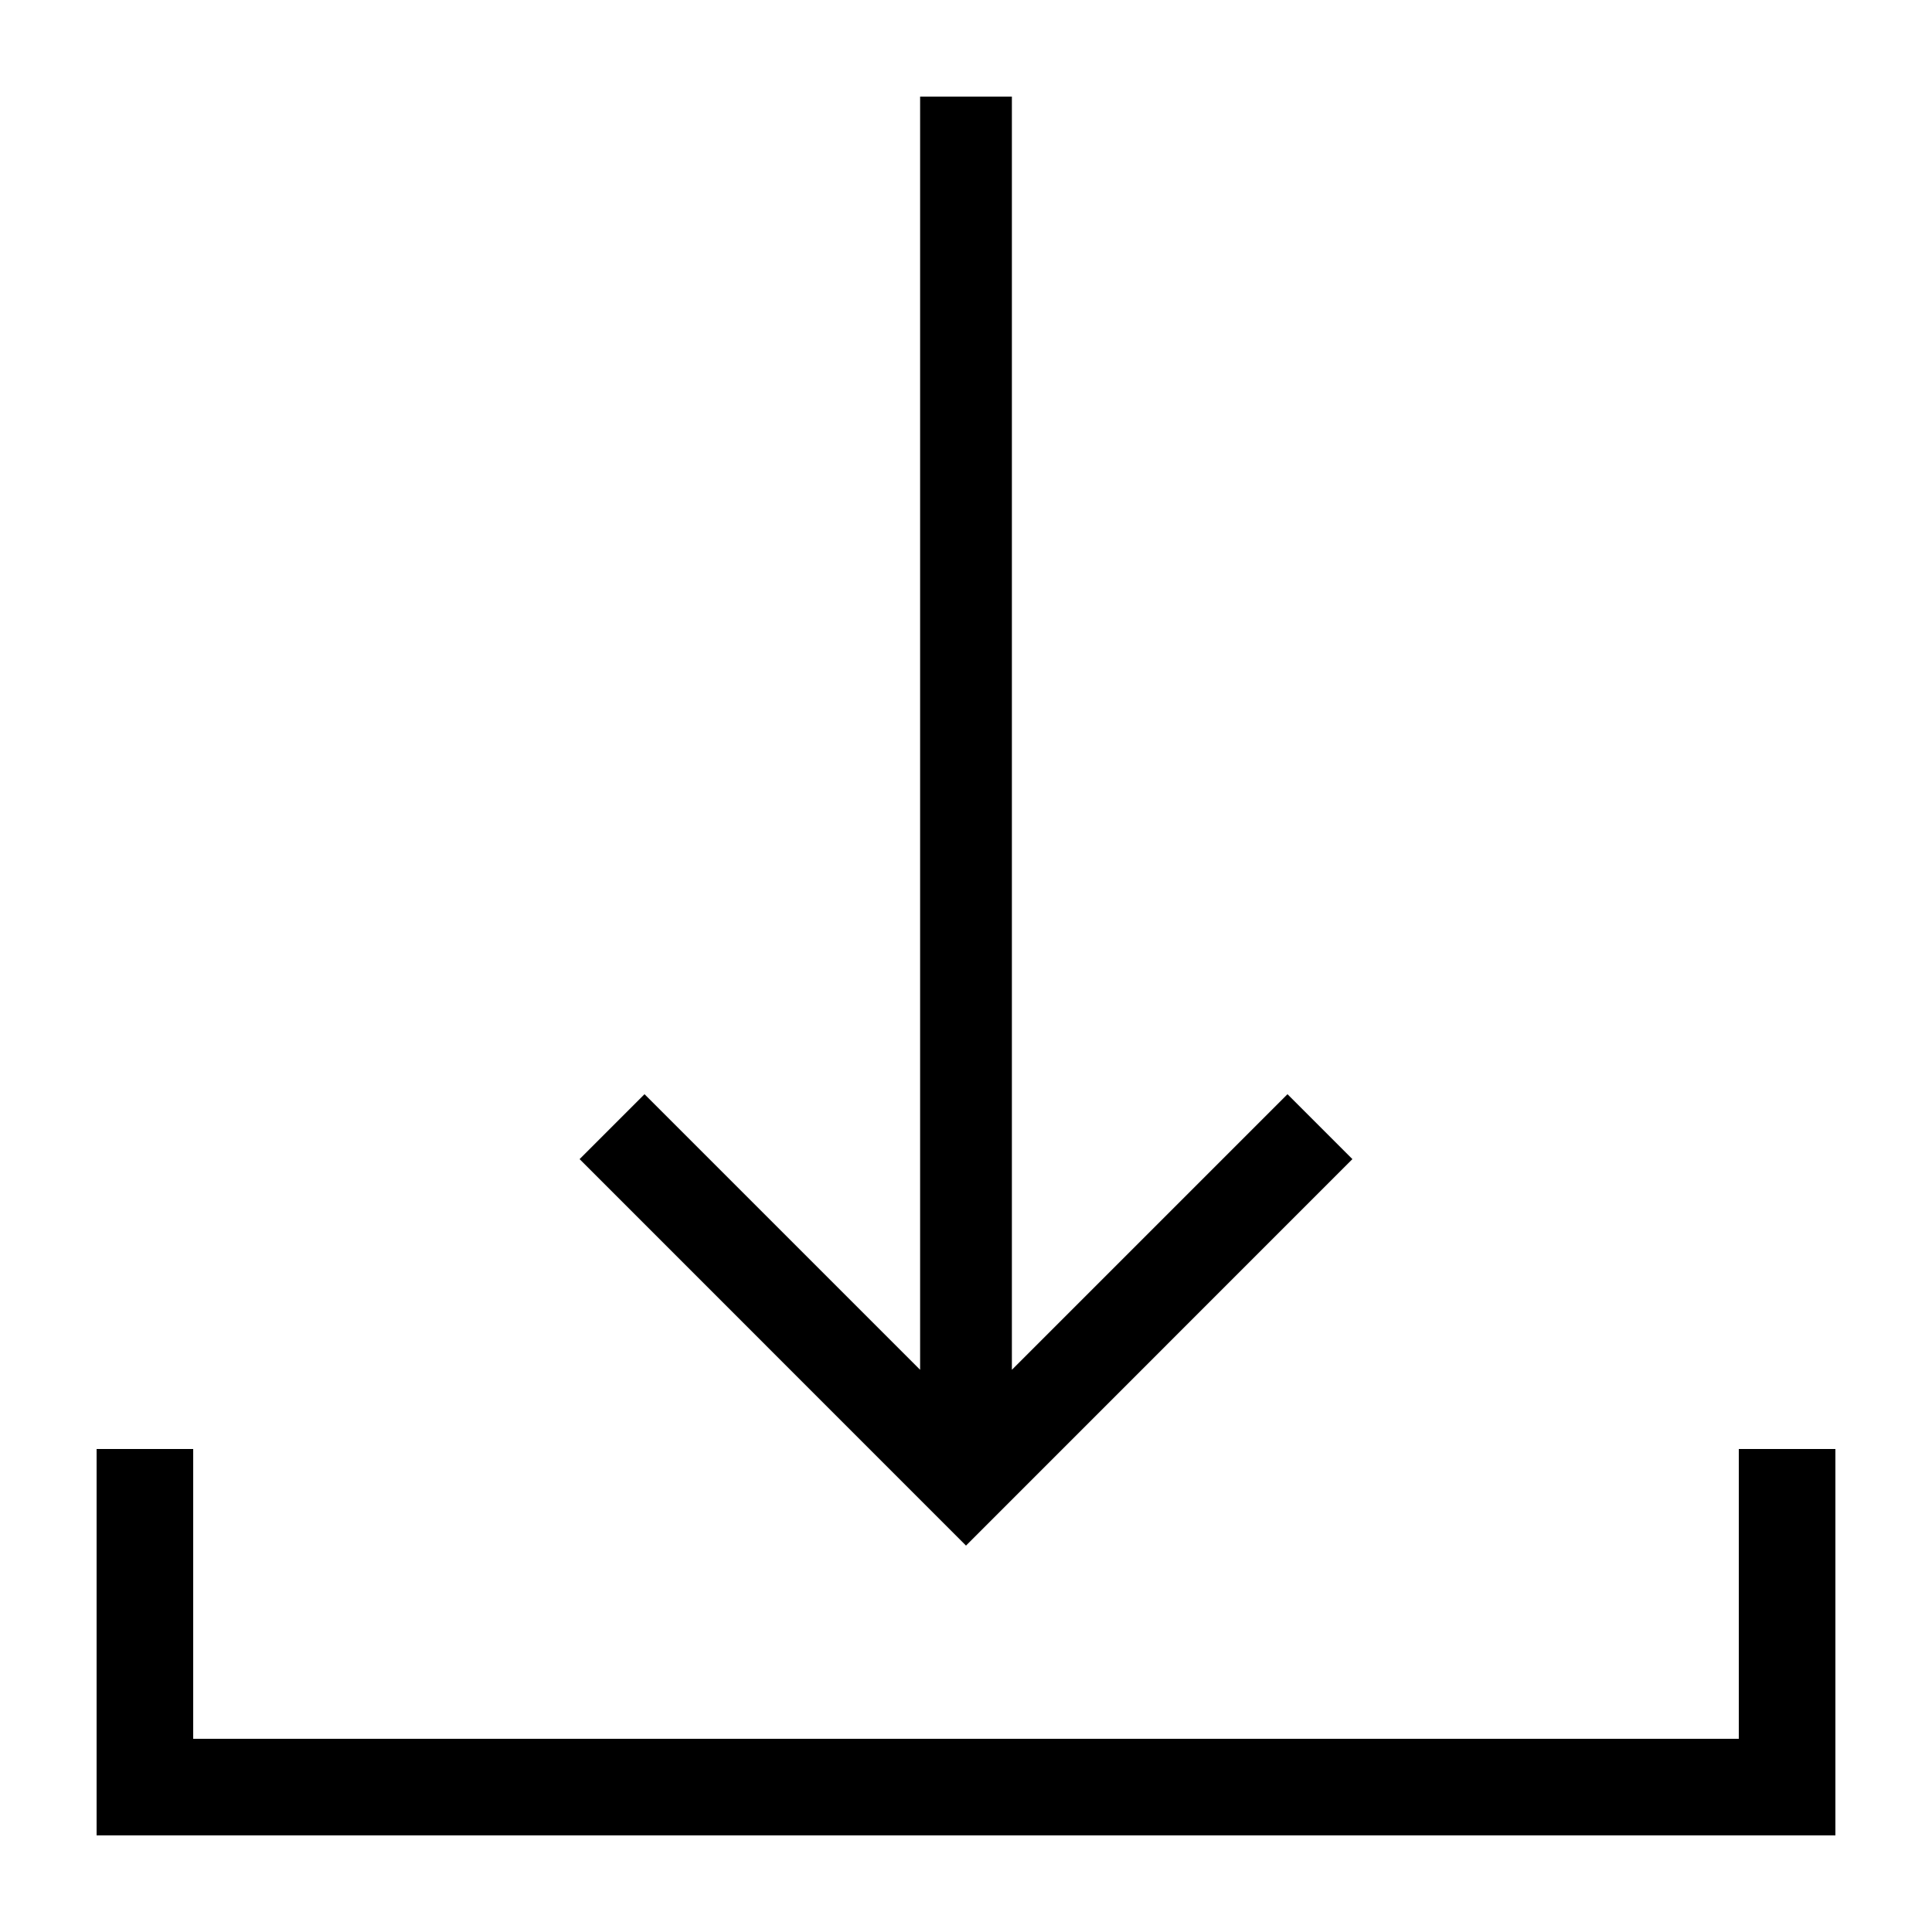
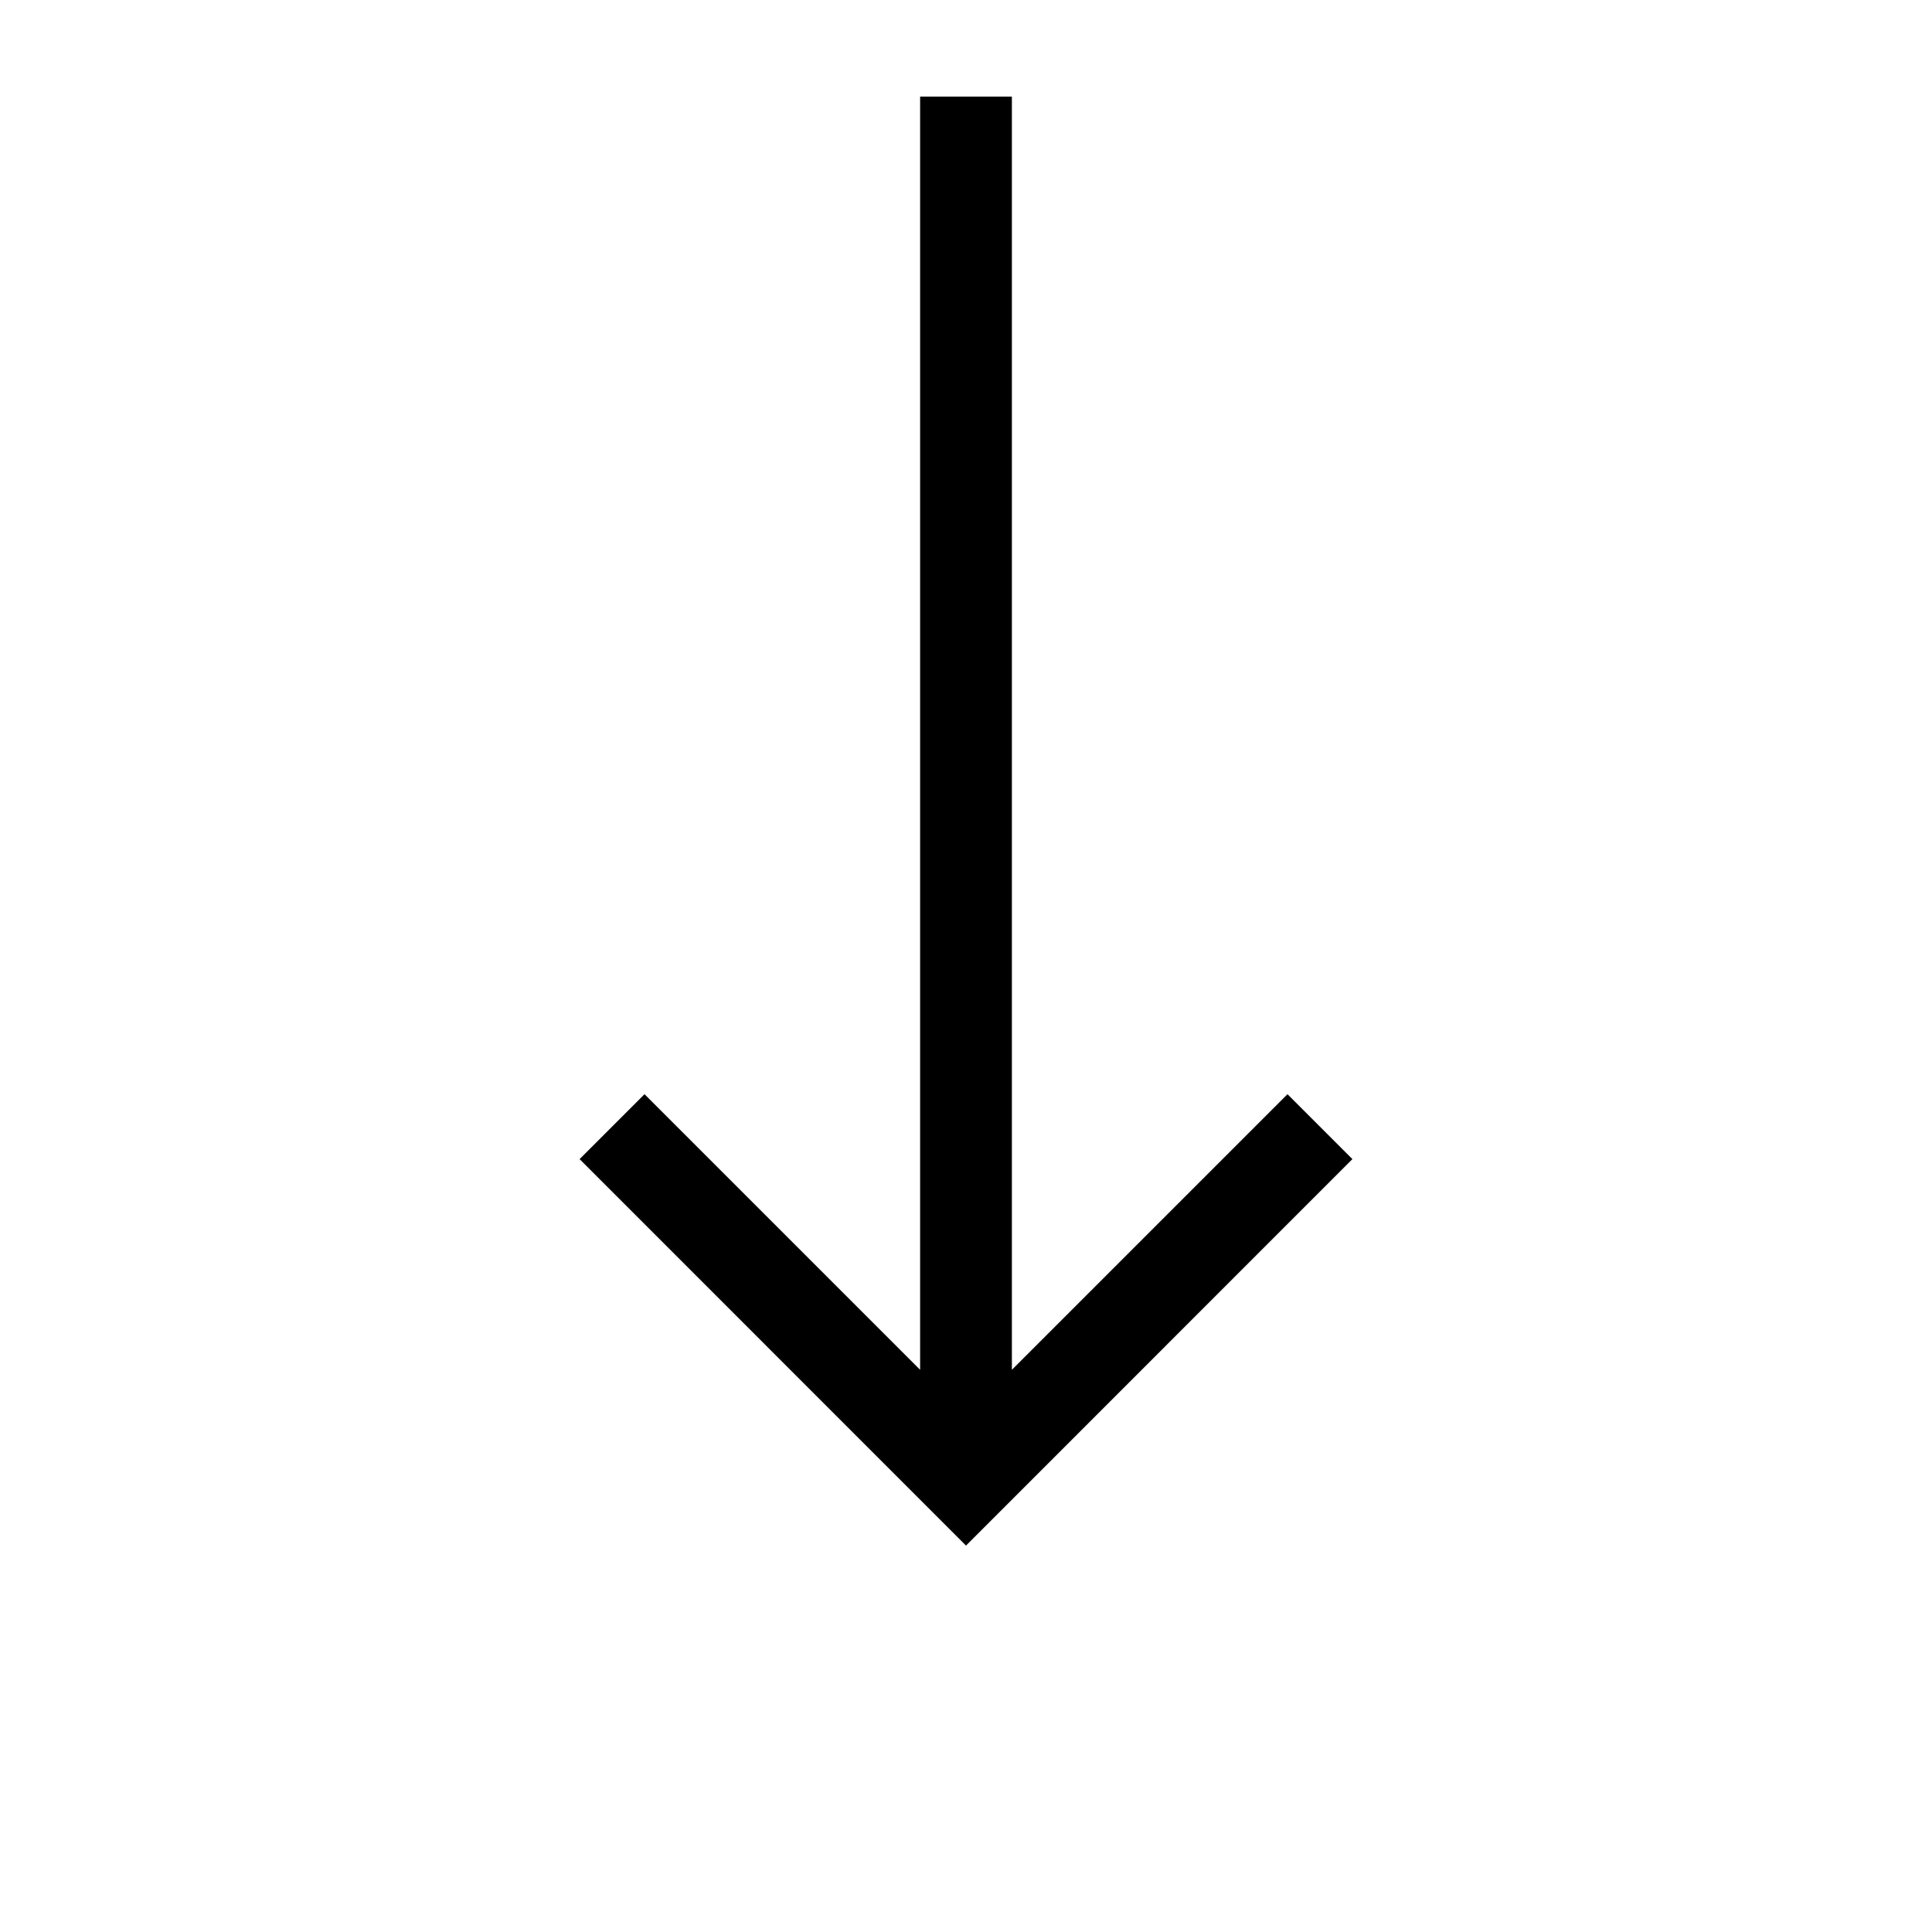
<svg xmlns="http://www.w3.org/2000/svg" width="20" height="20" viewBox="0 0 20 20" fill="none">
-   <path fill-rule="evenodd" clip-rule="evenodd" d="M2 15H1V19H19V15H18V18H2V15Z" fill="black" />
-   <path d="M14 11.999L13.328 11.327L10.475 14.18L10.475 1L9.525 1L9.525 14.18L6.672 11.327L6 11.999L10 16L14 11.999Z" fill="black" />
+   <path d="M14 11.999L13.328 11.327L10.475 14.18L10.475 1L9.525 1L9.525 14.18L6.672 11.327L6 11.999L10 16Z" fill="black" />
</svg>